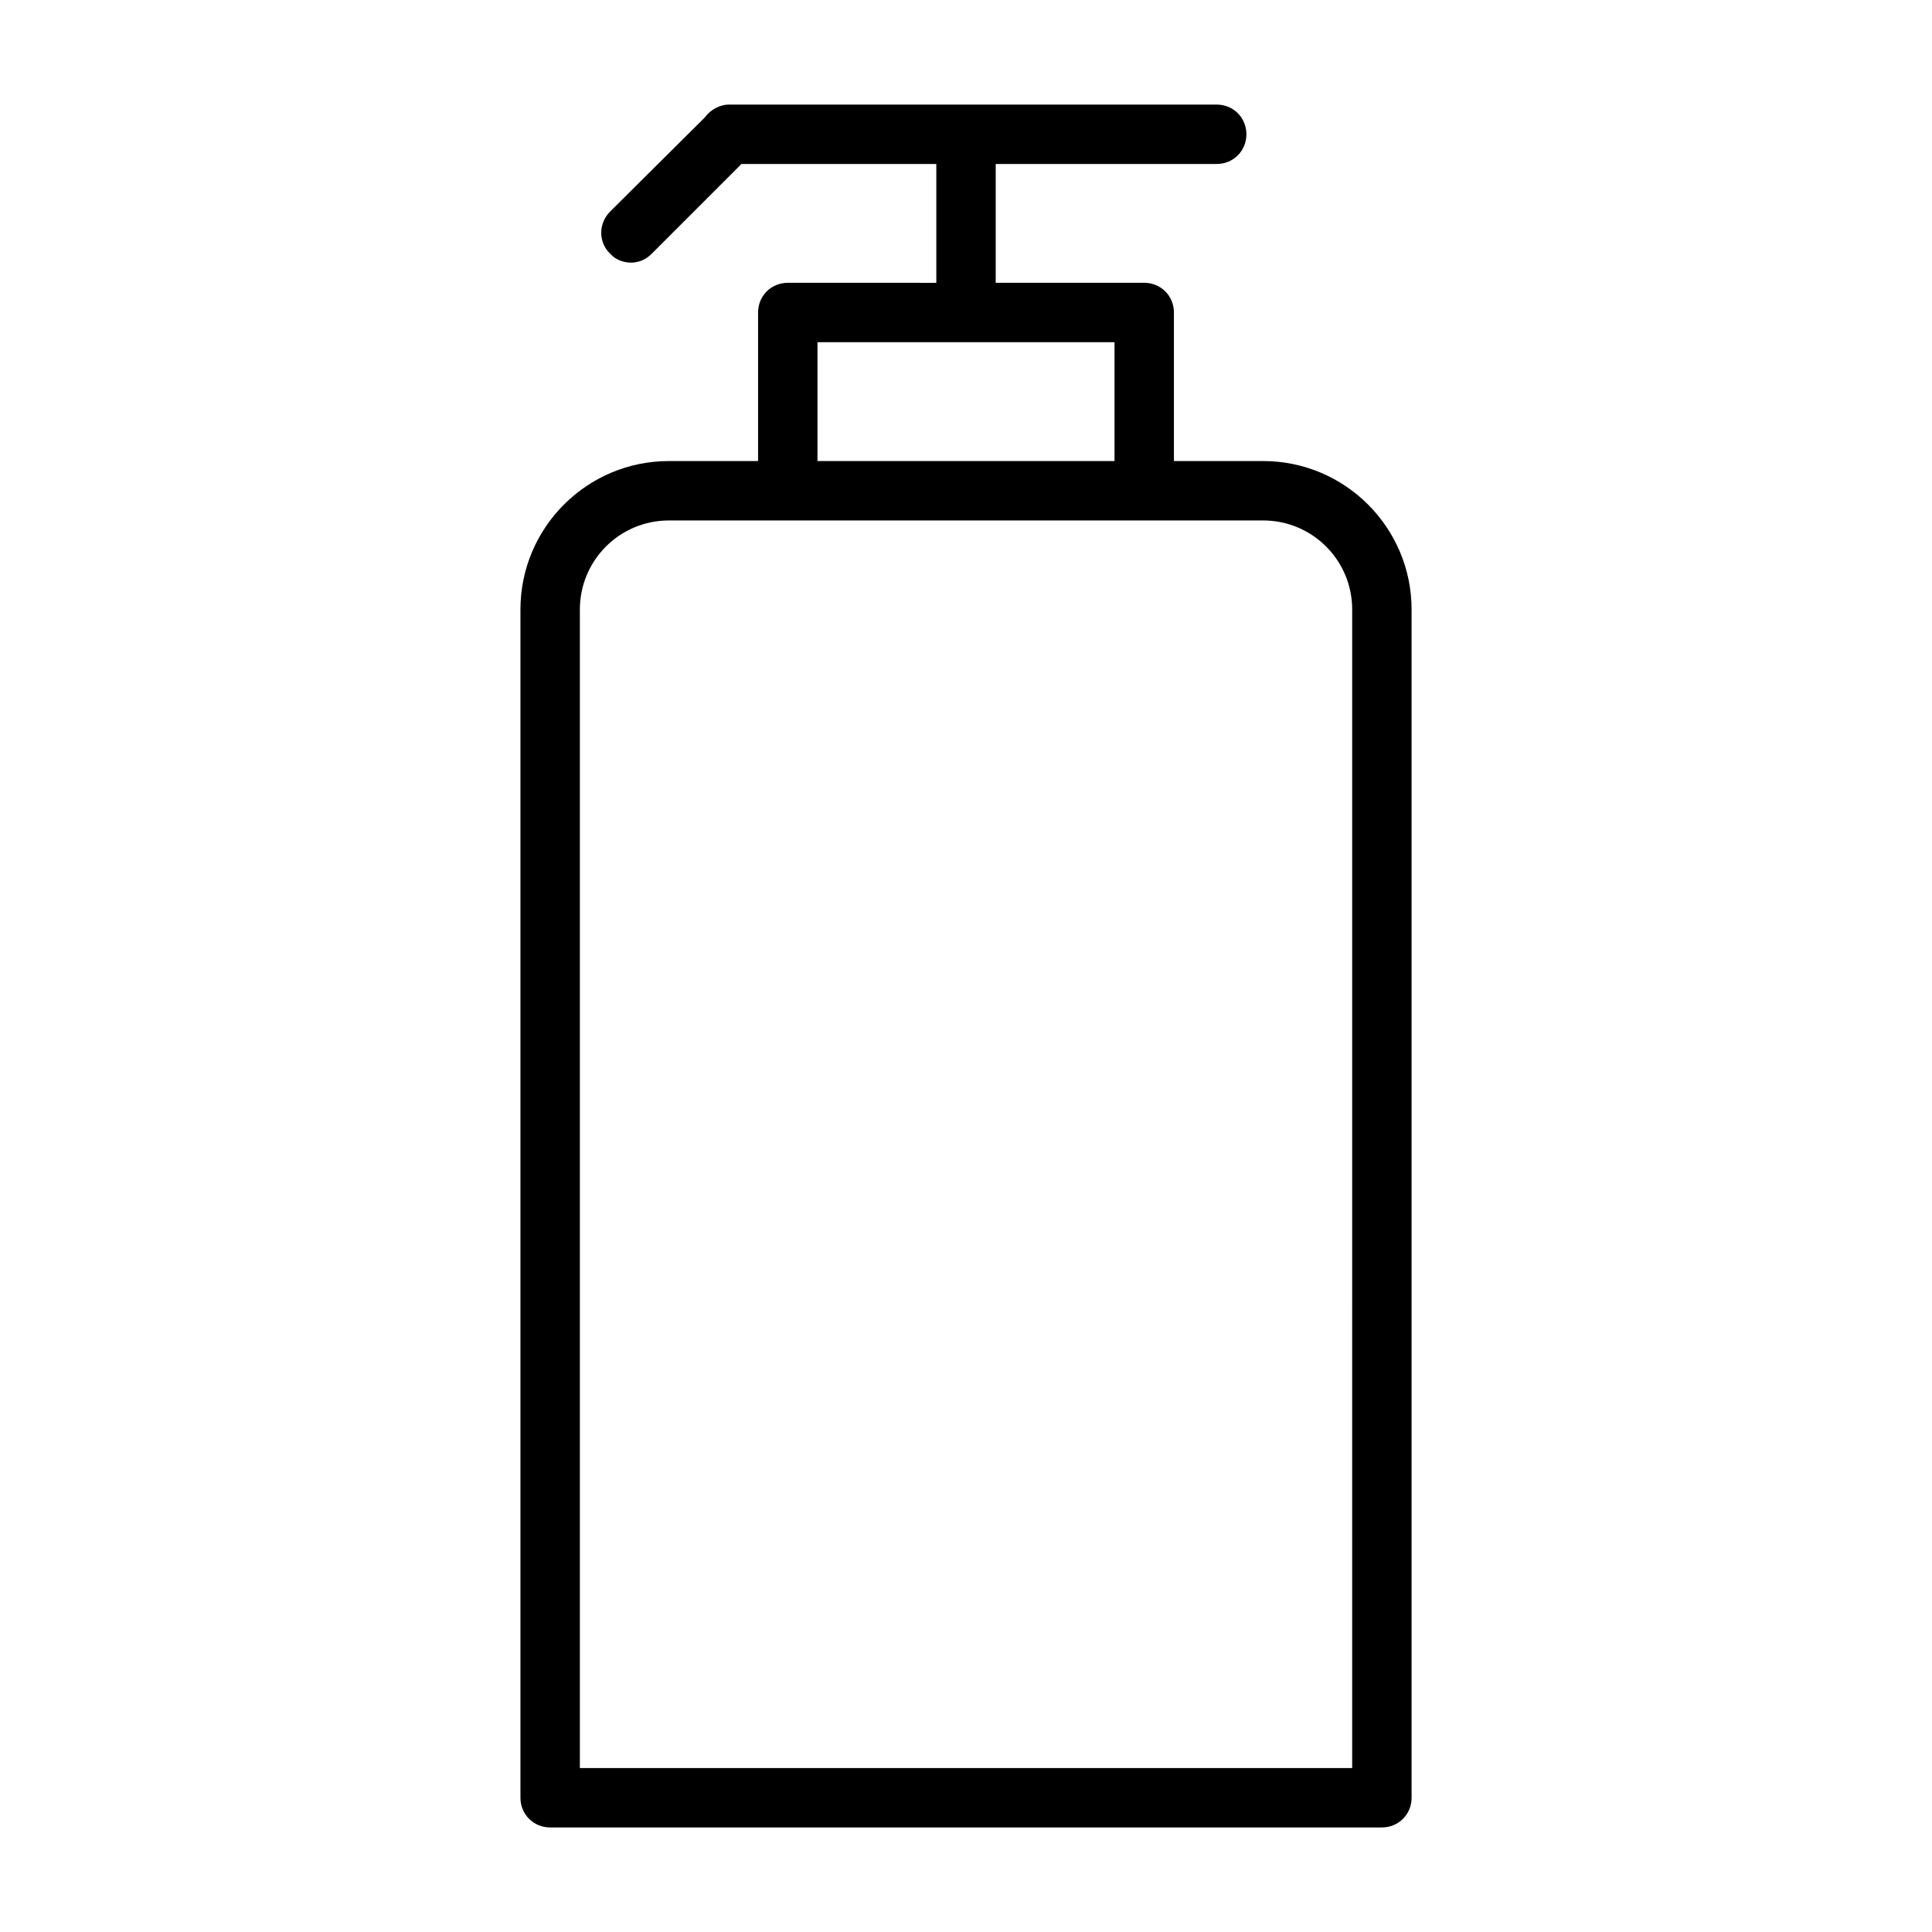
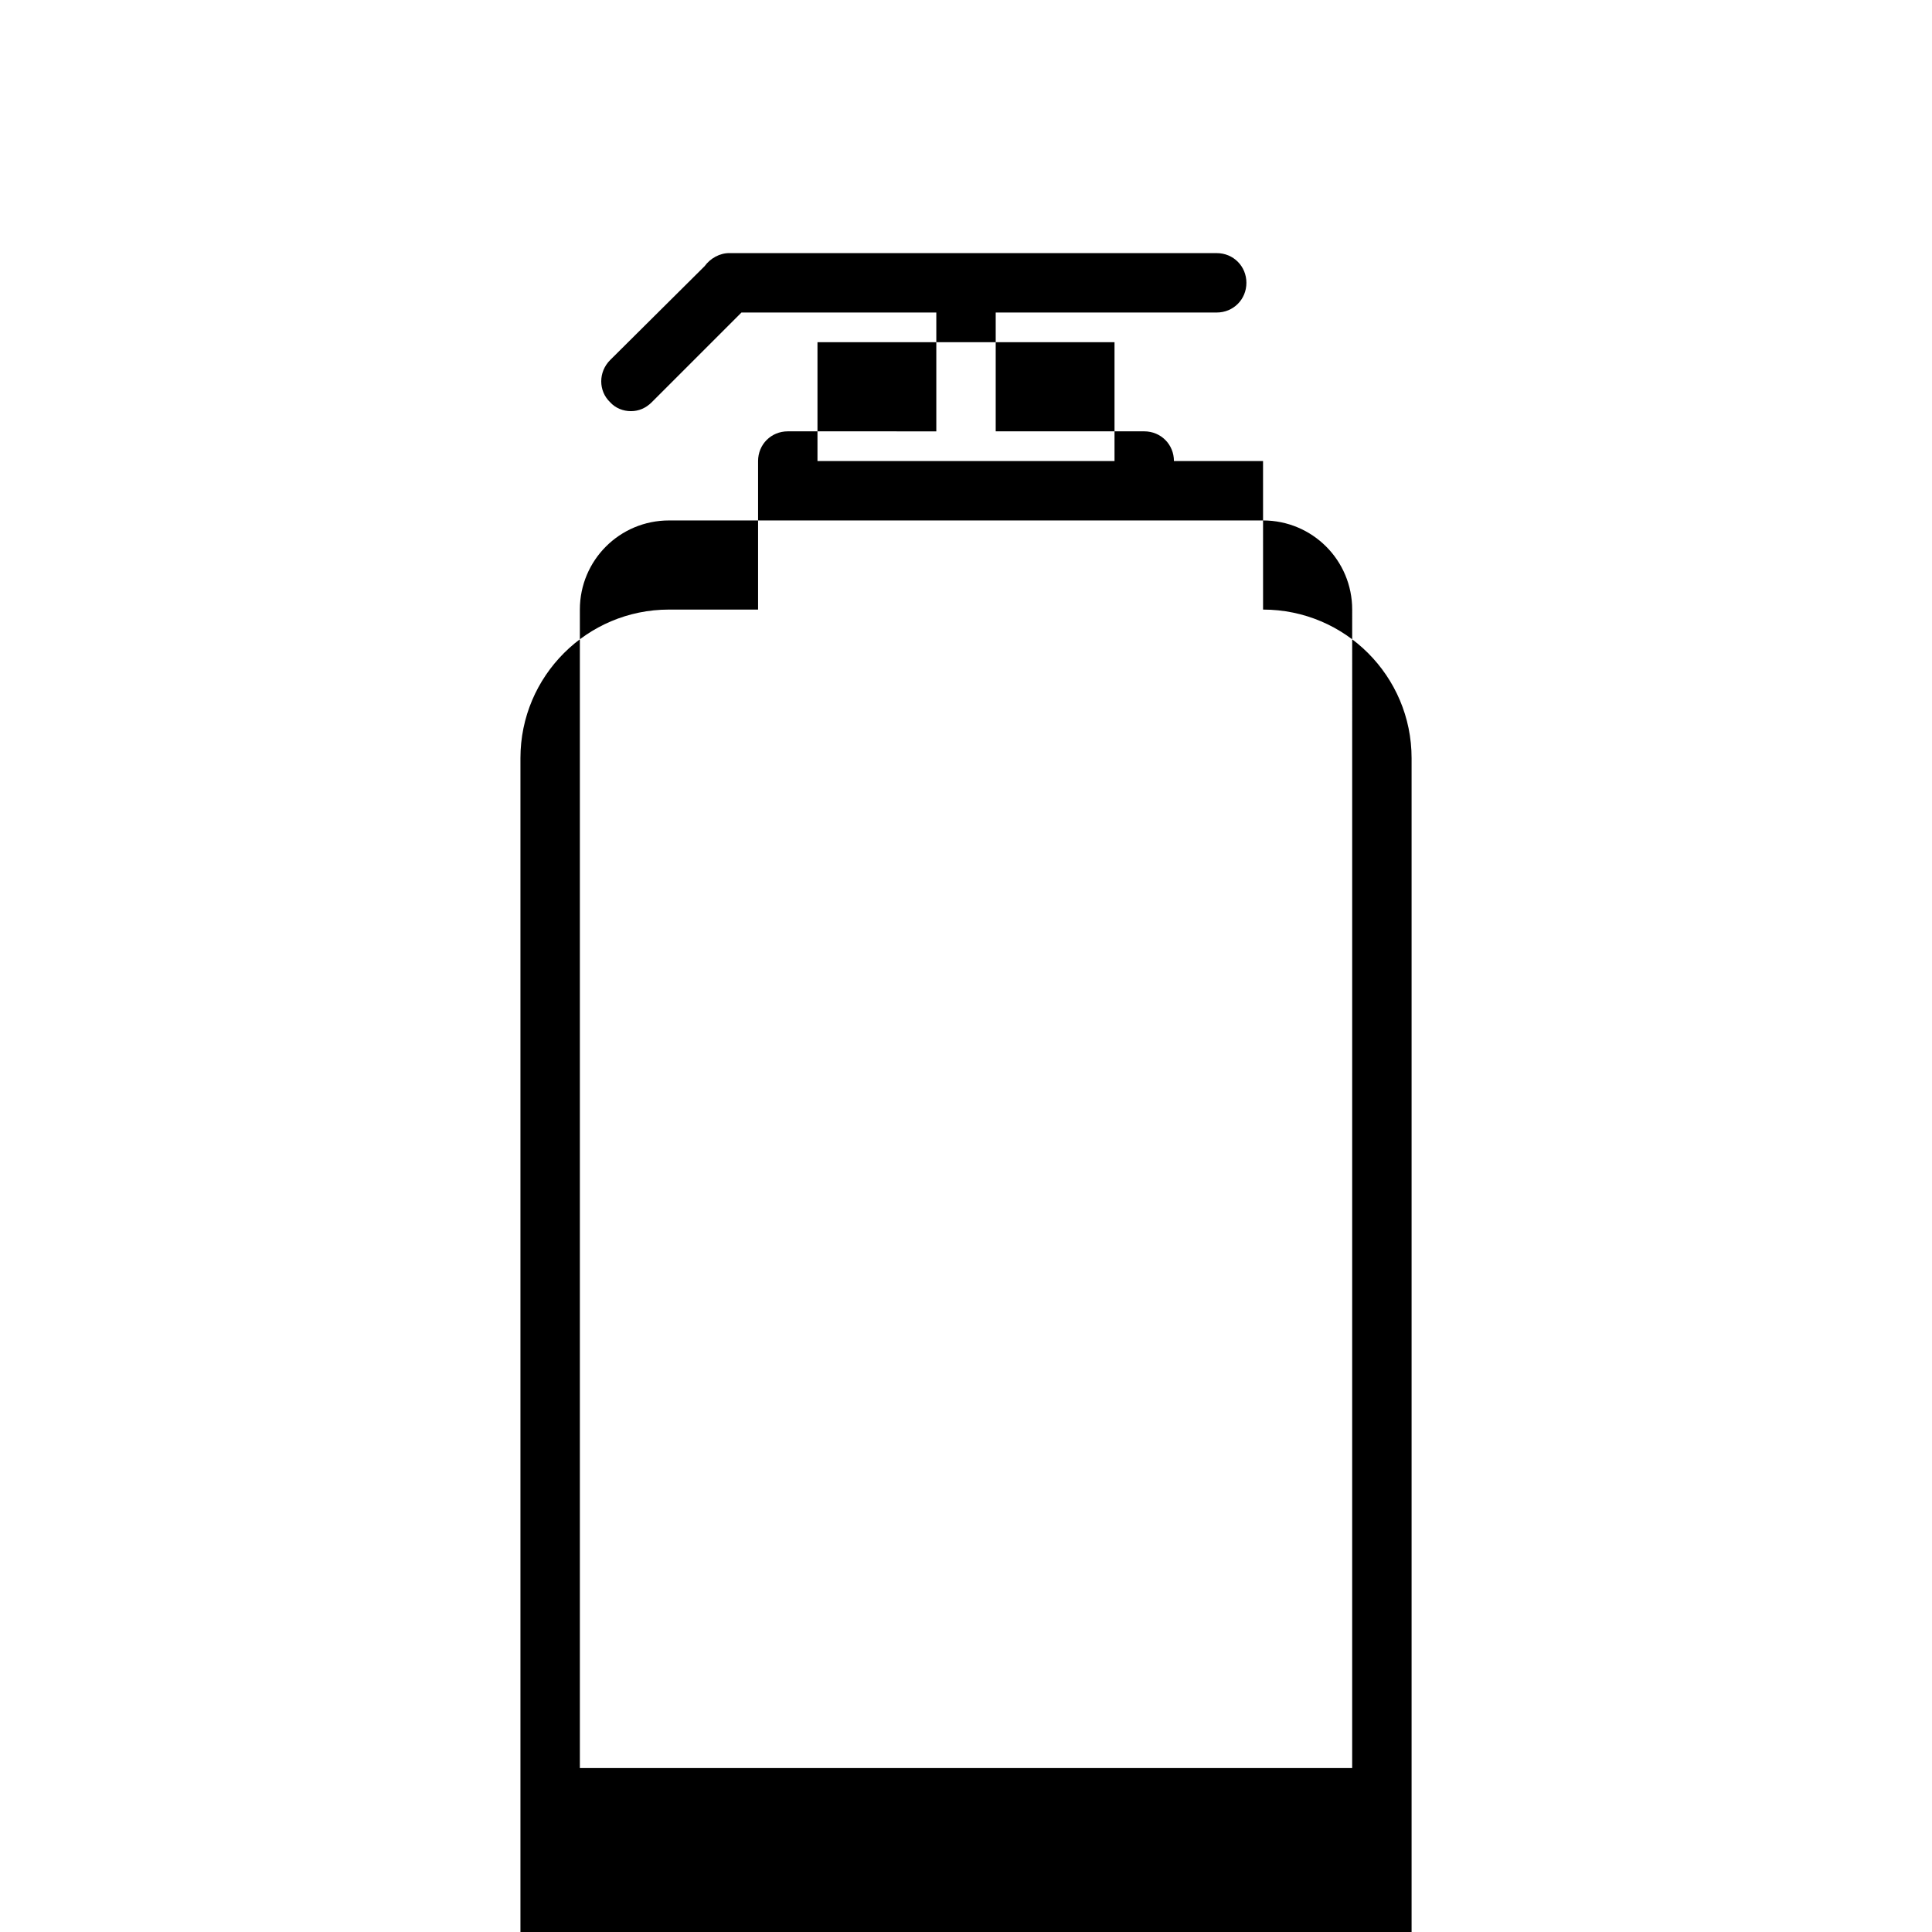
<svg xmlns="http://www.w3.org/2000/svg" fill="#000000" width="800px" height="800px" version="1.1" viewBox="144 144 512 512">
-   <path d="m478.72 266.18h-23.617v-39.363c0-4.41-3.465-7.871-7.871-7.871h-39.359v-31.488h58.566c4.41 0 7.871-3.465 7.871-7.871 0-4.41-3.465-7.871-7.871-7.871h-129.1c-2.551-0.047-5.102 1.371-6.613 3.465l-25.031 24.875c-3.148 3.148-3.148 8.188 0 11.18 1.418 1.574 3.465 2.363 5.512 2.363s3.938-0.789 5.512-2.363l23.773-23.773h51.641v31.488l-39.363-0.004c-4.41 0-7.871 3.465-7.871 7.871v39.359l-23.617 0.004c-21.727 0-39.359 17.633-39.359 39.359v314.88c0 4.41 3.465 7.871 7.871 7.871h220.42c4.41 0 7.871-3.465 7.871-7.871v-314.88c0-21.727-17.633-39.359-39.359-39.359zm-118.08-31.488h78.719v31.488h-78.719zm141.7 377.86h-204.67v-307.01c0-13.066 10.547-23.617 23.617-23.617h157.44c13.066 0 23.617 10.547 23.617 23.617z" />
+   <path d="m478.72 266.18h-23.617c0-4.41-3.465-7.871-7.871-7.871h-39.359v-31.488h58.566c4.41 0 7.871-3.465 7.871-7.871 0-4.41-3.465-7.871-7.871-7.871h-129.1c-2.551-0.047-5.102 1.371-6.613 3.465l-25.031 24.875c-3.148 3.148-3.148 8.188 0 11.18 1.418 1.574 3.465 2.363 5.512 2.363s3.938-0.789 5.512-2.363l23.773-23.773h51.641v31.488l-39.363-0.004c-4.41 0-7.871 3.465-7.871 7.871v39.359l-23.617 0.004c-21.727 0-39.359 17.633-39.359 39.359v314.88c0 4.41 3.465 7.871 7.871 7.871h220.42c4.41 0 7.871-3.465 7.871-7.871v-314.88c0-21.727-17.633-39.359-39.359-39.359zm-118.08-31.488h78.719v31.488h-78.719zm141.7 377.86h-204.67v-307.01c0-13.066 10.547-23.617 23.617-23.617h157.44c13.066 0 23.617 10.547 23.617 23.617z" />
</svg>